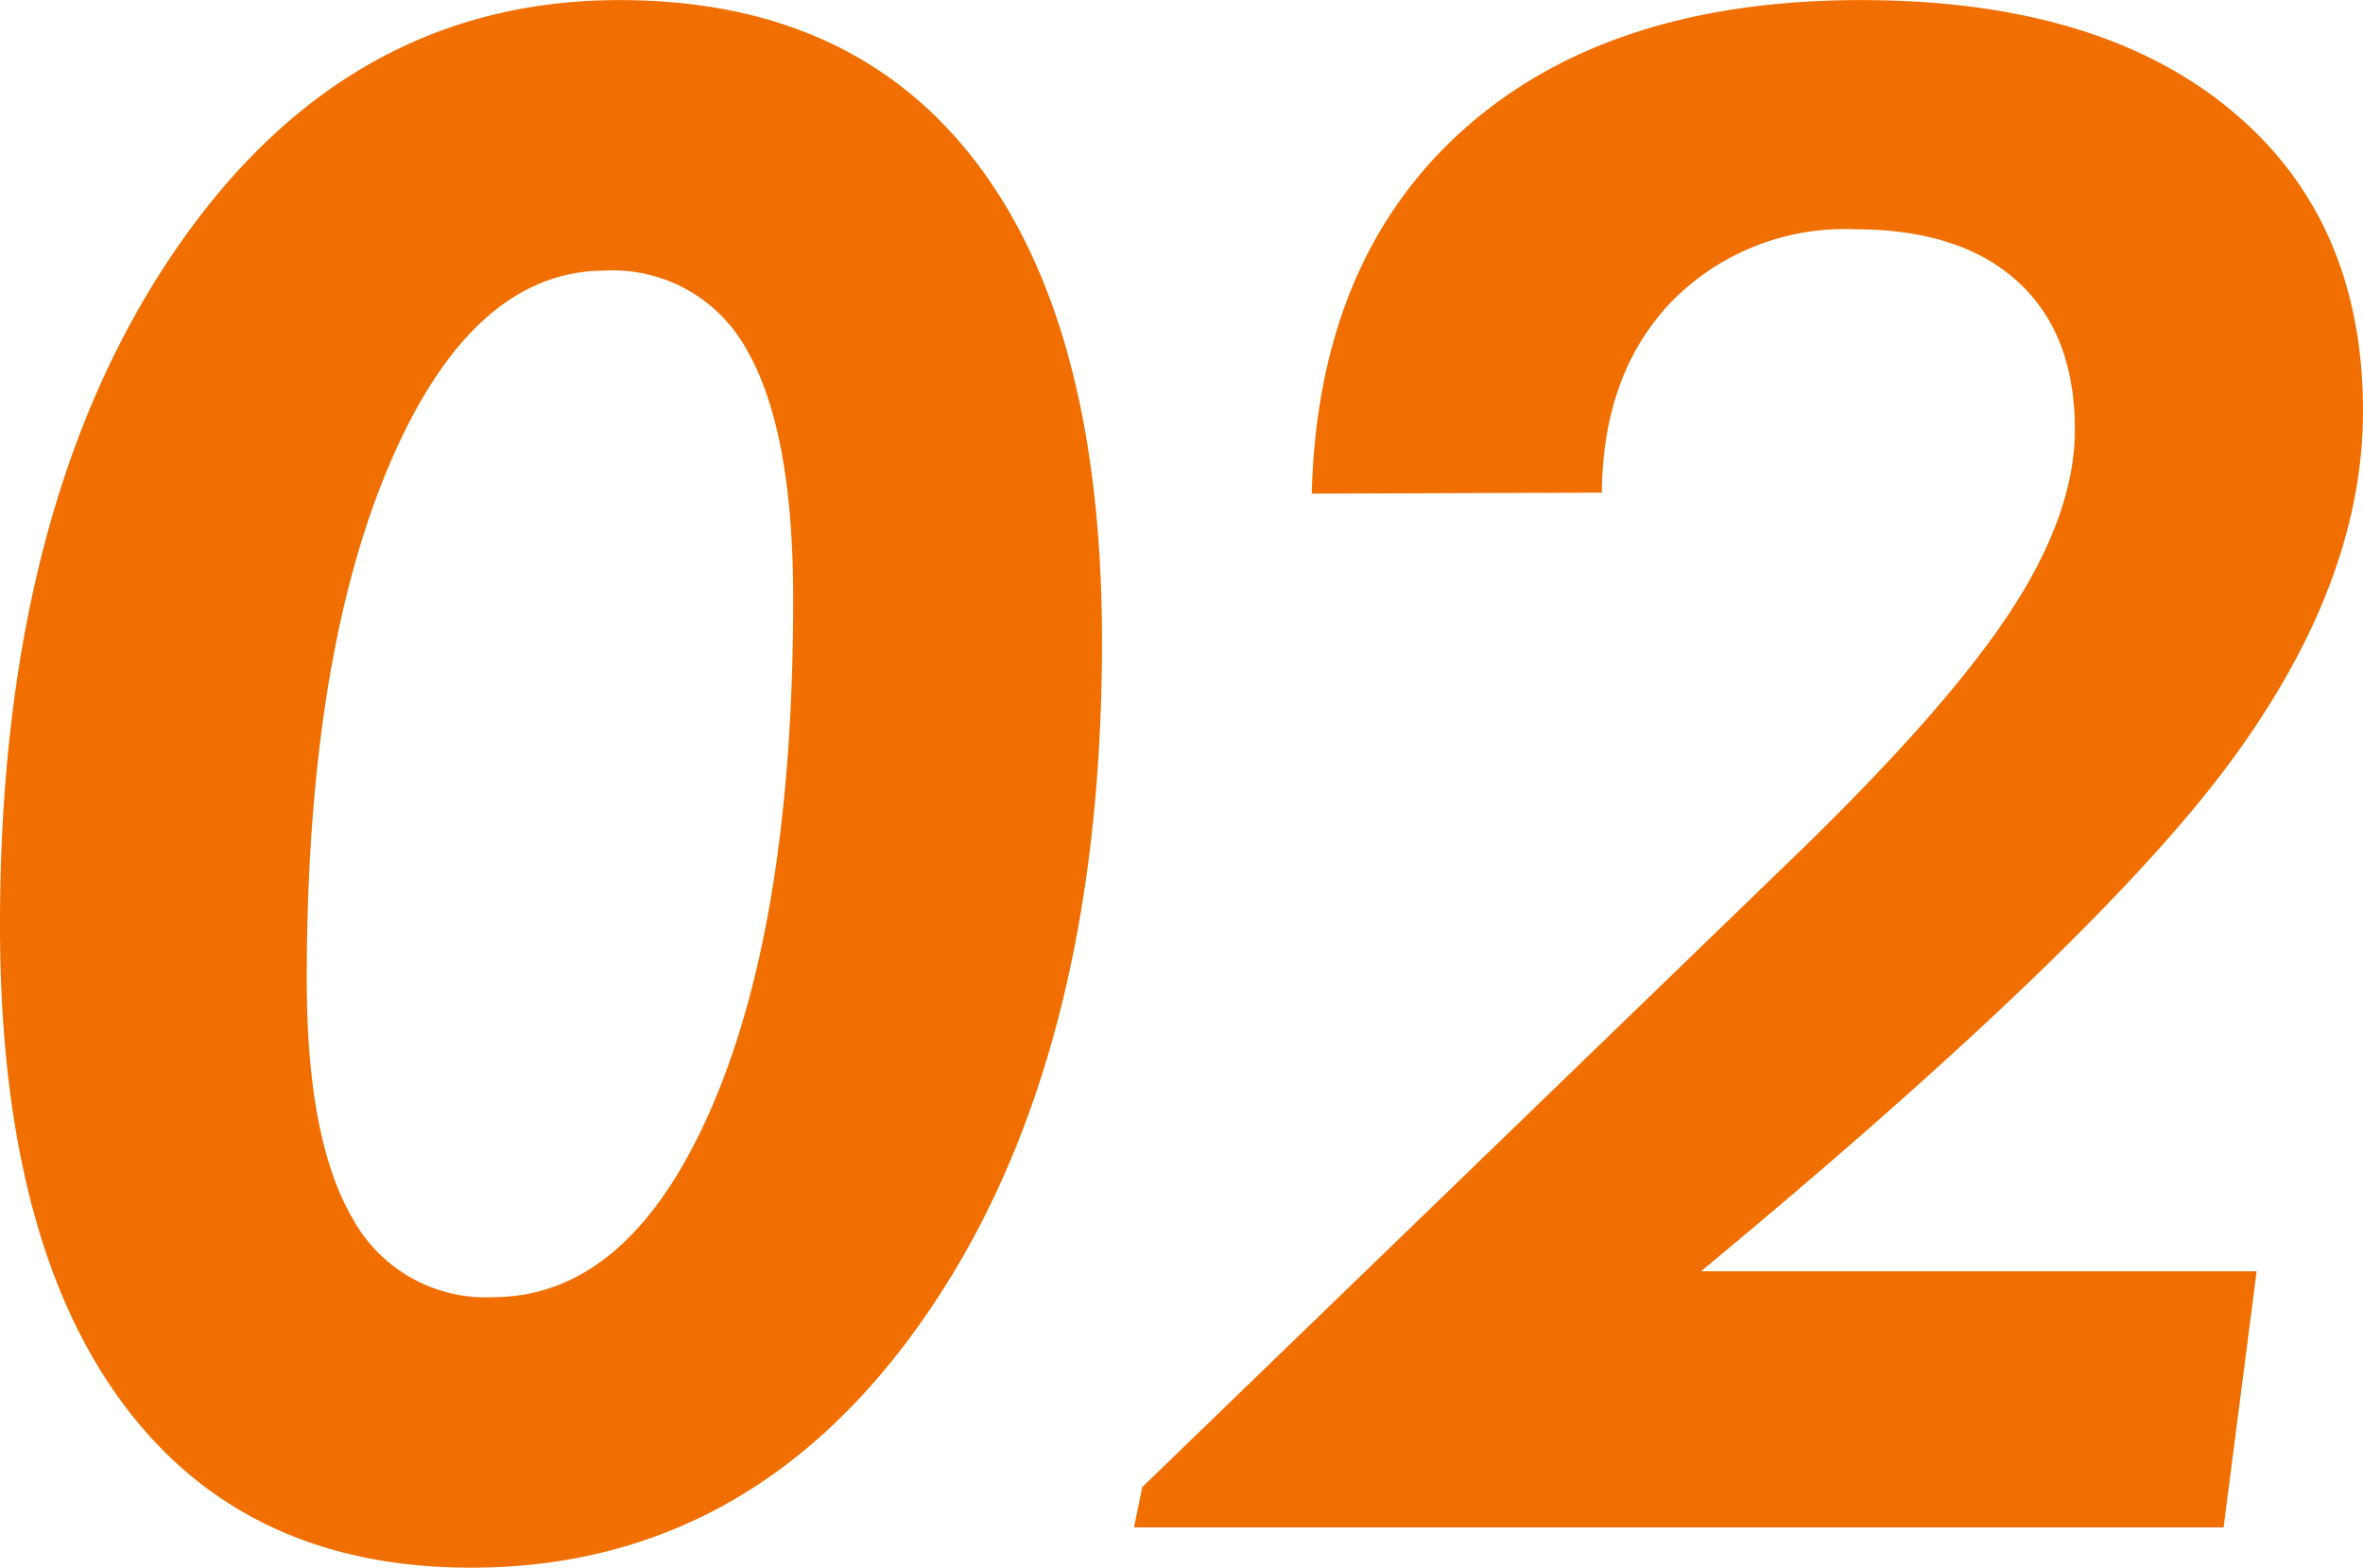
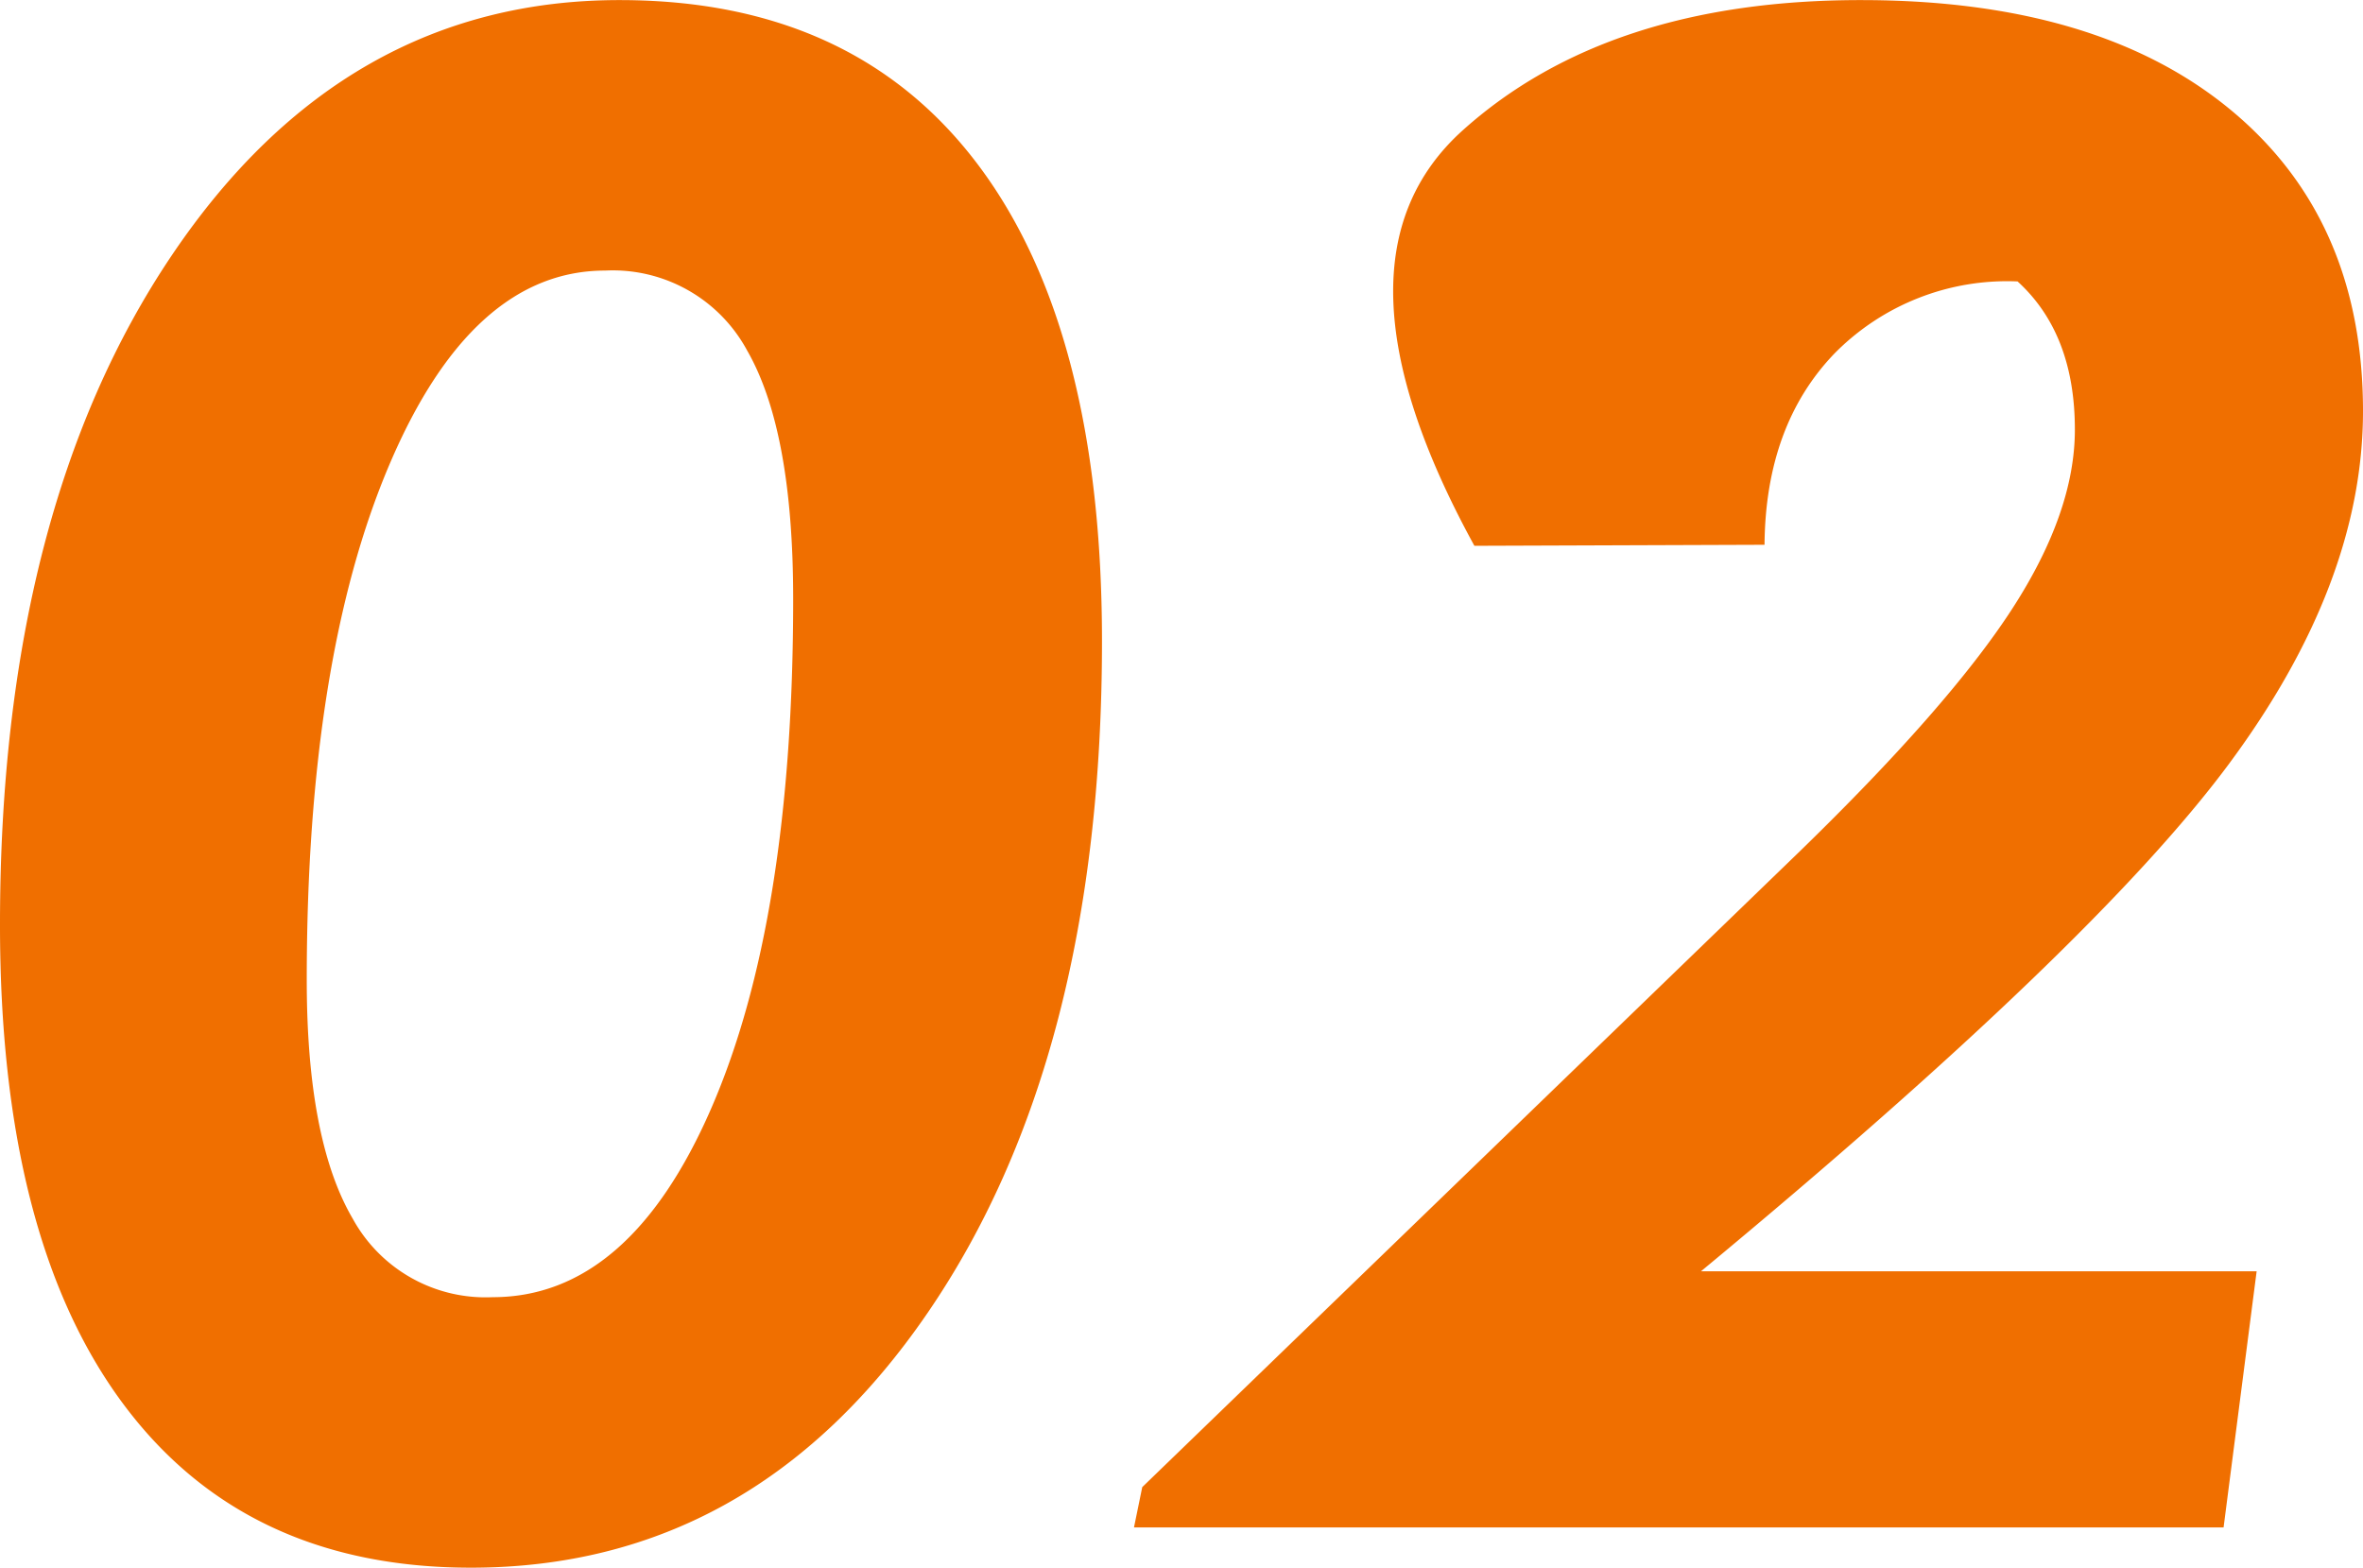
<svg xmlns="http://www.w3.org/2000/svg" width="126.242" height="83.757" viewBox="0 0 126.242 83.757">
-   <path d="M36.526-67.149q-7.118,0-11.532,10.373T20.581-29.243q0,8.552,2.455,12.746A8.092,8.092,0,0,0,30.512-12.3q7.283,0,11.67-10.07T46.568-49.6q0-8.994-2.455-13.27A8.154,8.154,0,0,0,36.526-67.149Zm26.54,19.808q0,22.291-9.325,35.892T29.354,2.152Q17.215,2.152,10.7-6.7T4.193-32.223q0-22.125,9.187-35.754T37.3-81.6q12.525,0,19.146,8.8T63.066-47.341ZM64.776,0l.441-2.152L100.365-36.14q7.945-7.725,11.311-12.911t3.366-9.6q0-5.131-3.062-7.918t-8.69-2.786a12.944,12.944,0,0,0-9.766,3.835q-3.7,3.835-3.752,10.235l-15.5.055Q74.6-67.7,82.35-74.653T103.62-81.6q12.635,0,19.725,5.849t7.09,16.111q0,9.214-7.2,18.9T95.068-13.684h29.685L122.987,0Z" transform="translate(-4.193 81.605)" fill="#f06f00" />
+   <path d="M36.526-67.149q-7.118,0-11.532,10.373T20.581-29.243q0,8.552,2.455,12.746A8.092,8.092,0,0,0,30.512-12.3q7.283,0,11.67-10.07T46.568-49.6q0-8.994-2.455-13.27A8.154,8.154,0,0,0,36.526-67.149Zm26.54,19.808q0,22.291-9.325,35.892T29.354,2.152Q17.215,2.152,10.7-6.7T4.193-32.223q0-22.125,9.187-35.754T37.3-81.6q12.525,0,19.146,8.8T63.066-47.341ZM64.776,0l.441-2.152L100.365-36.14q7.945-7.725,11.311-12.911t3.366-9.6q0-5.131-3.062-7.918a12.944,12.944,0,0,0-9.766,3.835q-3.7,3.835-3.752,10.235l-15.5.055Q74.6-67.7,82.35-74.653T103.62-81.6q12.635,0,19.725,5.849t7.09,16.111q0,9.214-7.2,18.9T95.068-13.684h29.685L122.987,0Z" transform="translate(-4.193 81.605)" fill="#f06f00" />
</svg>